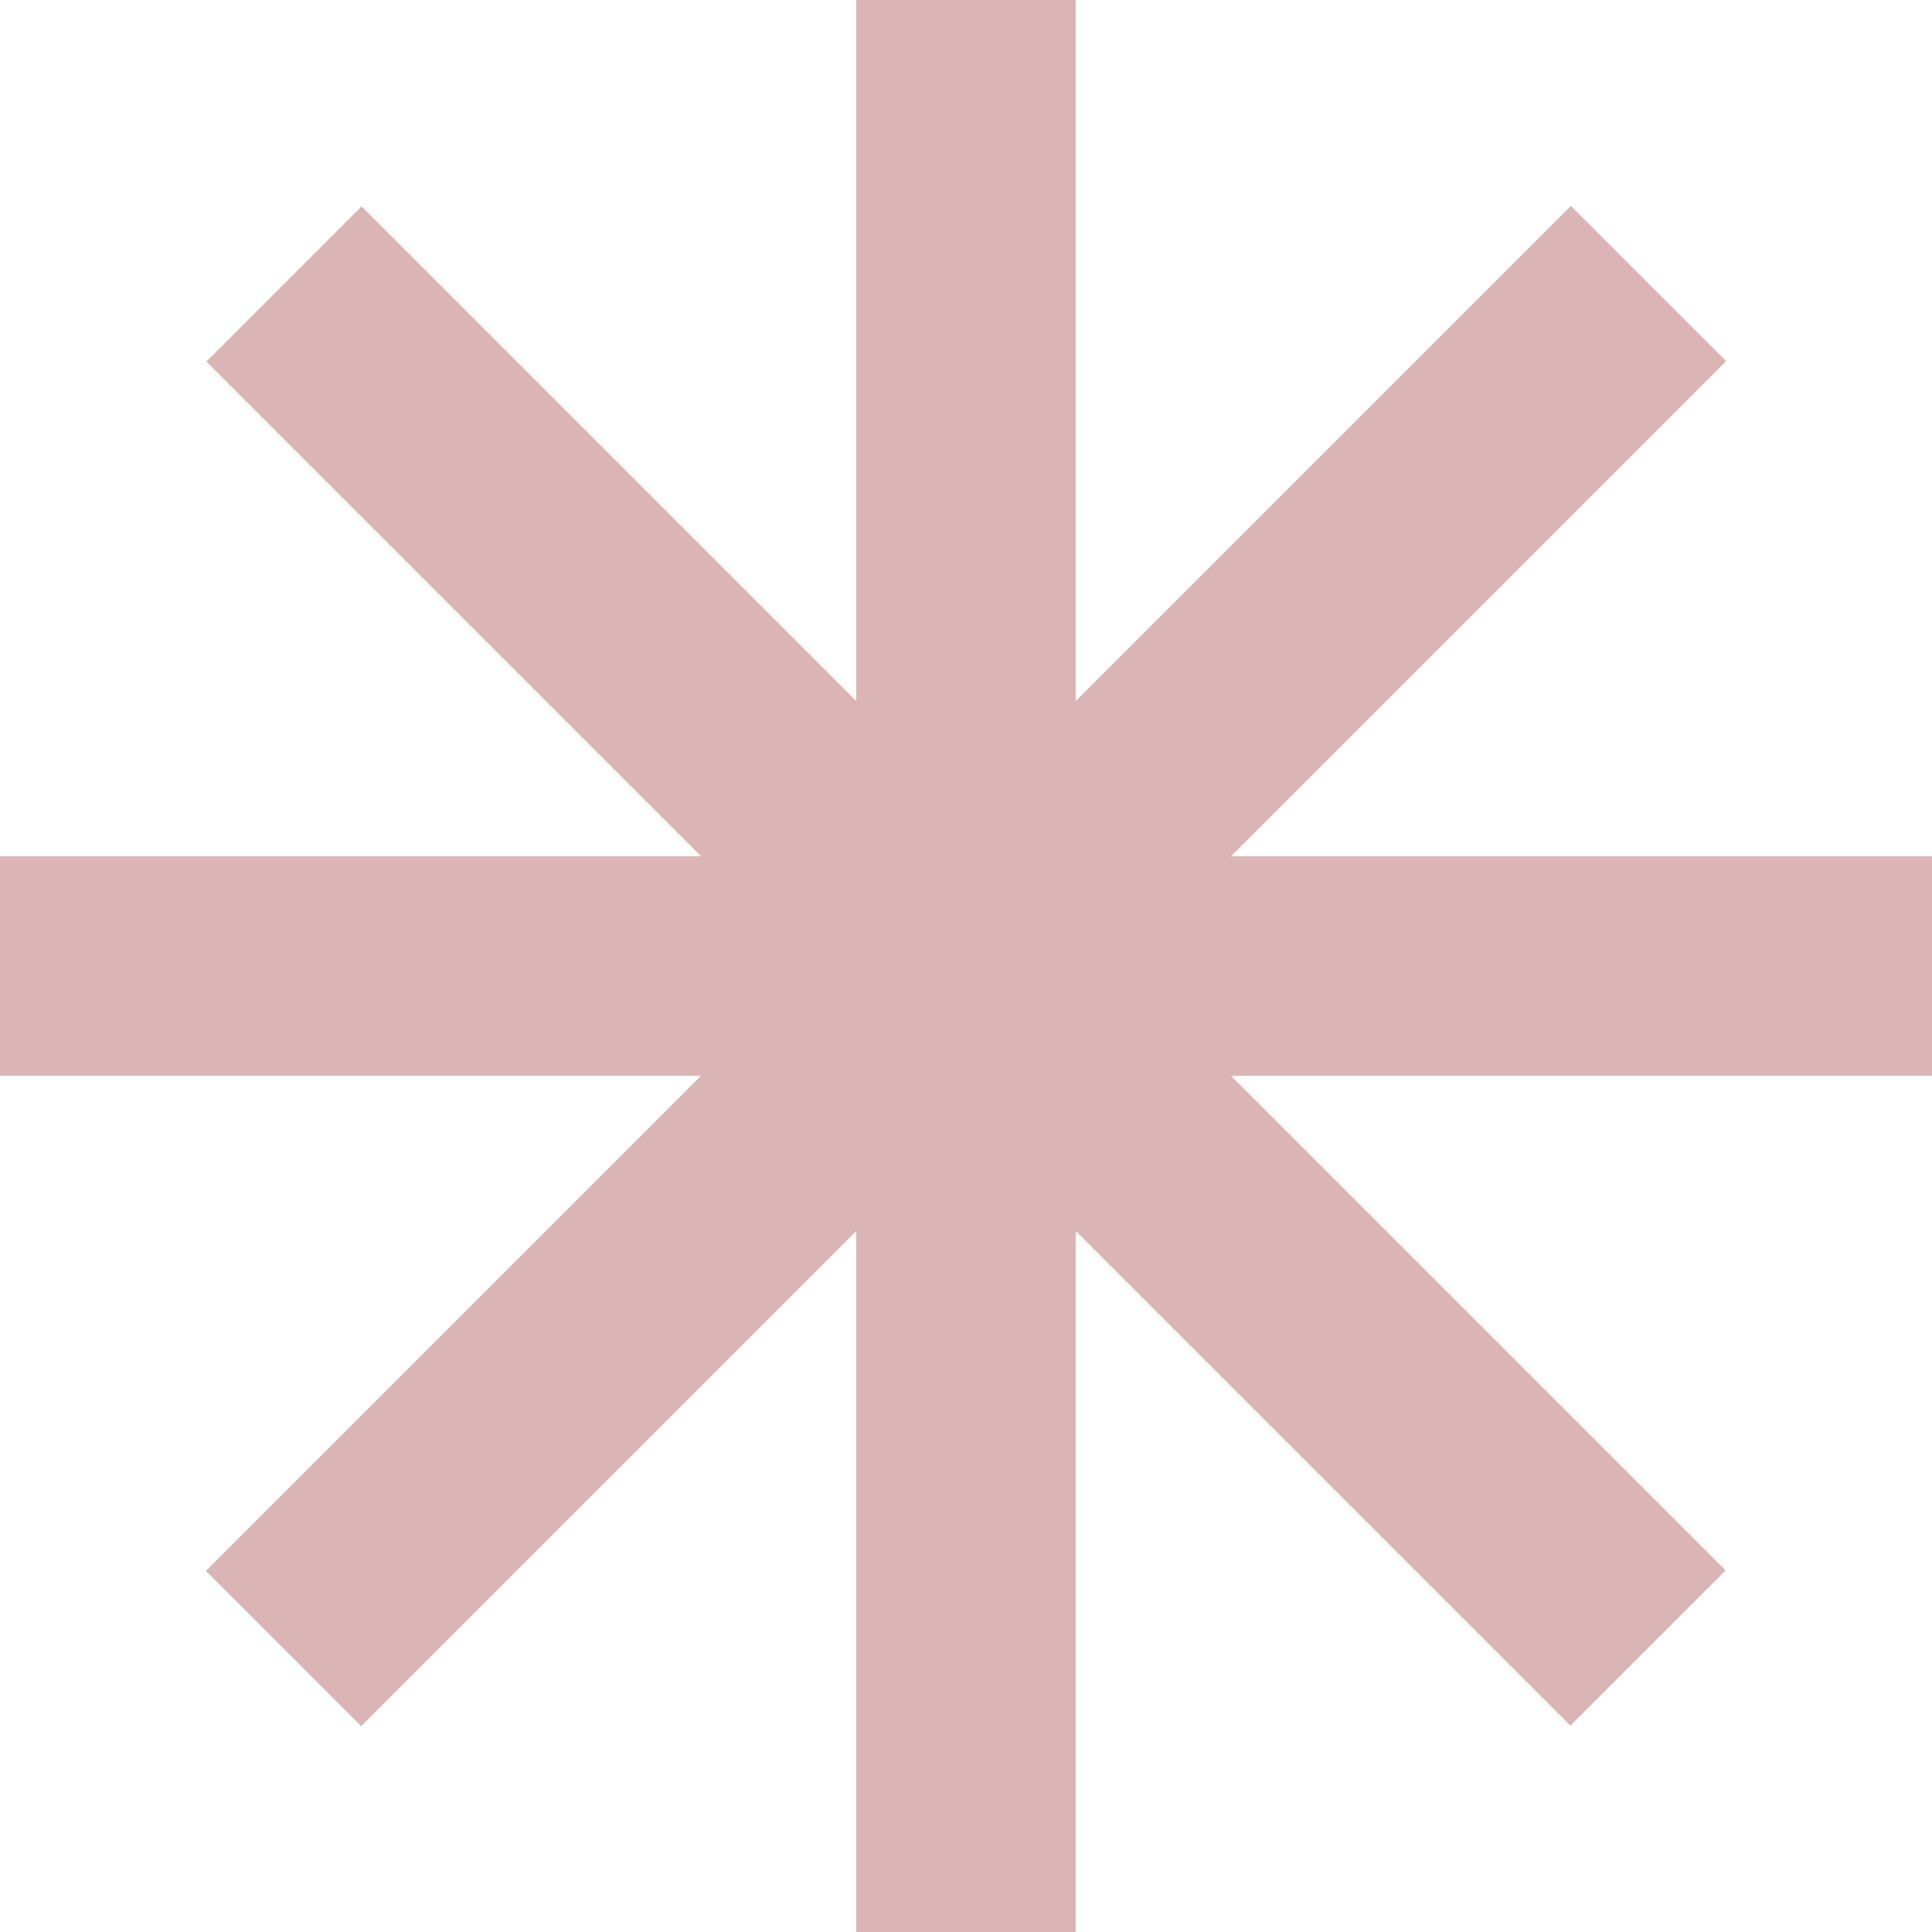
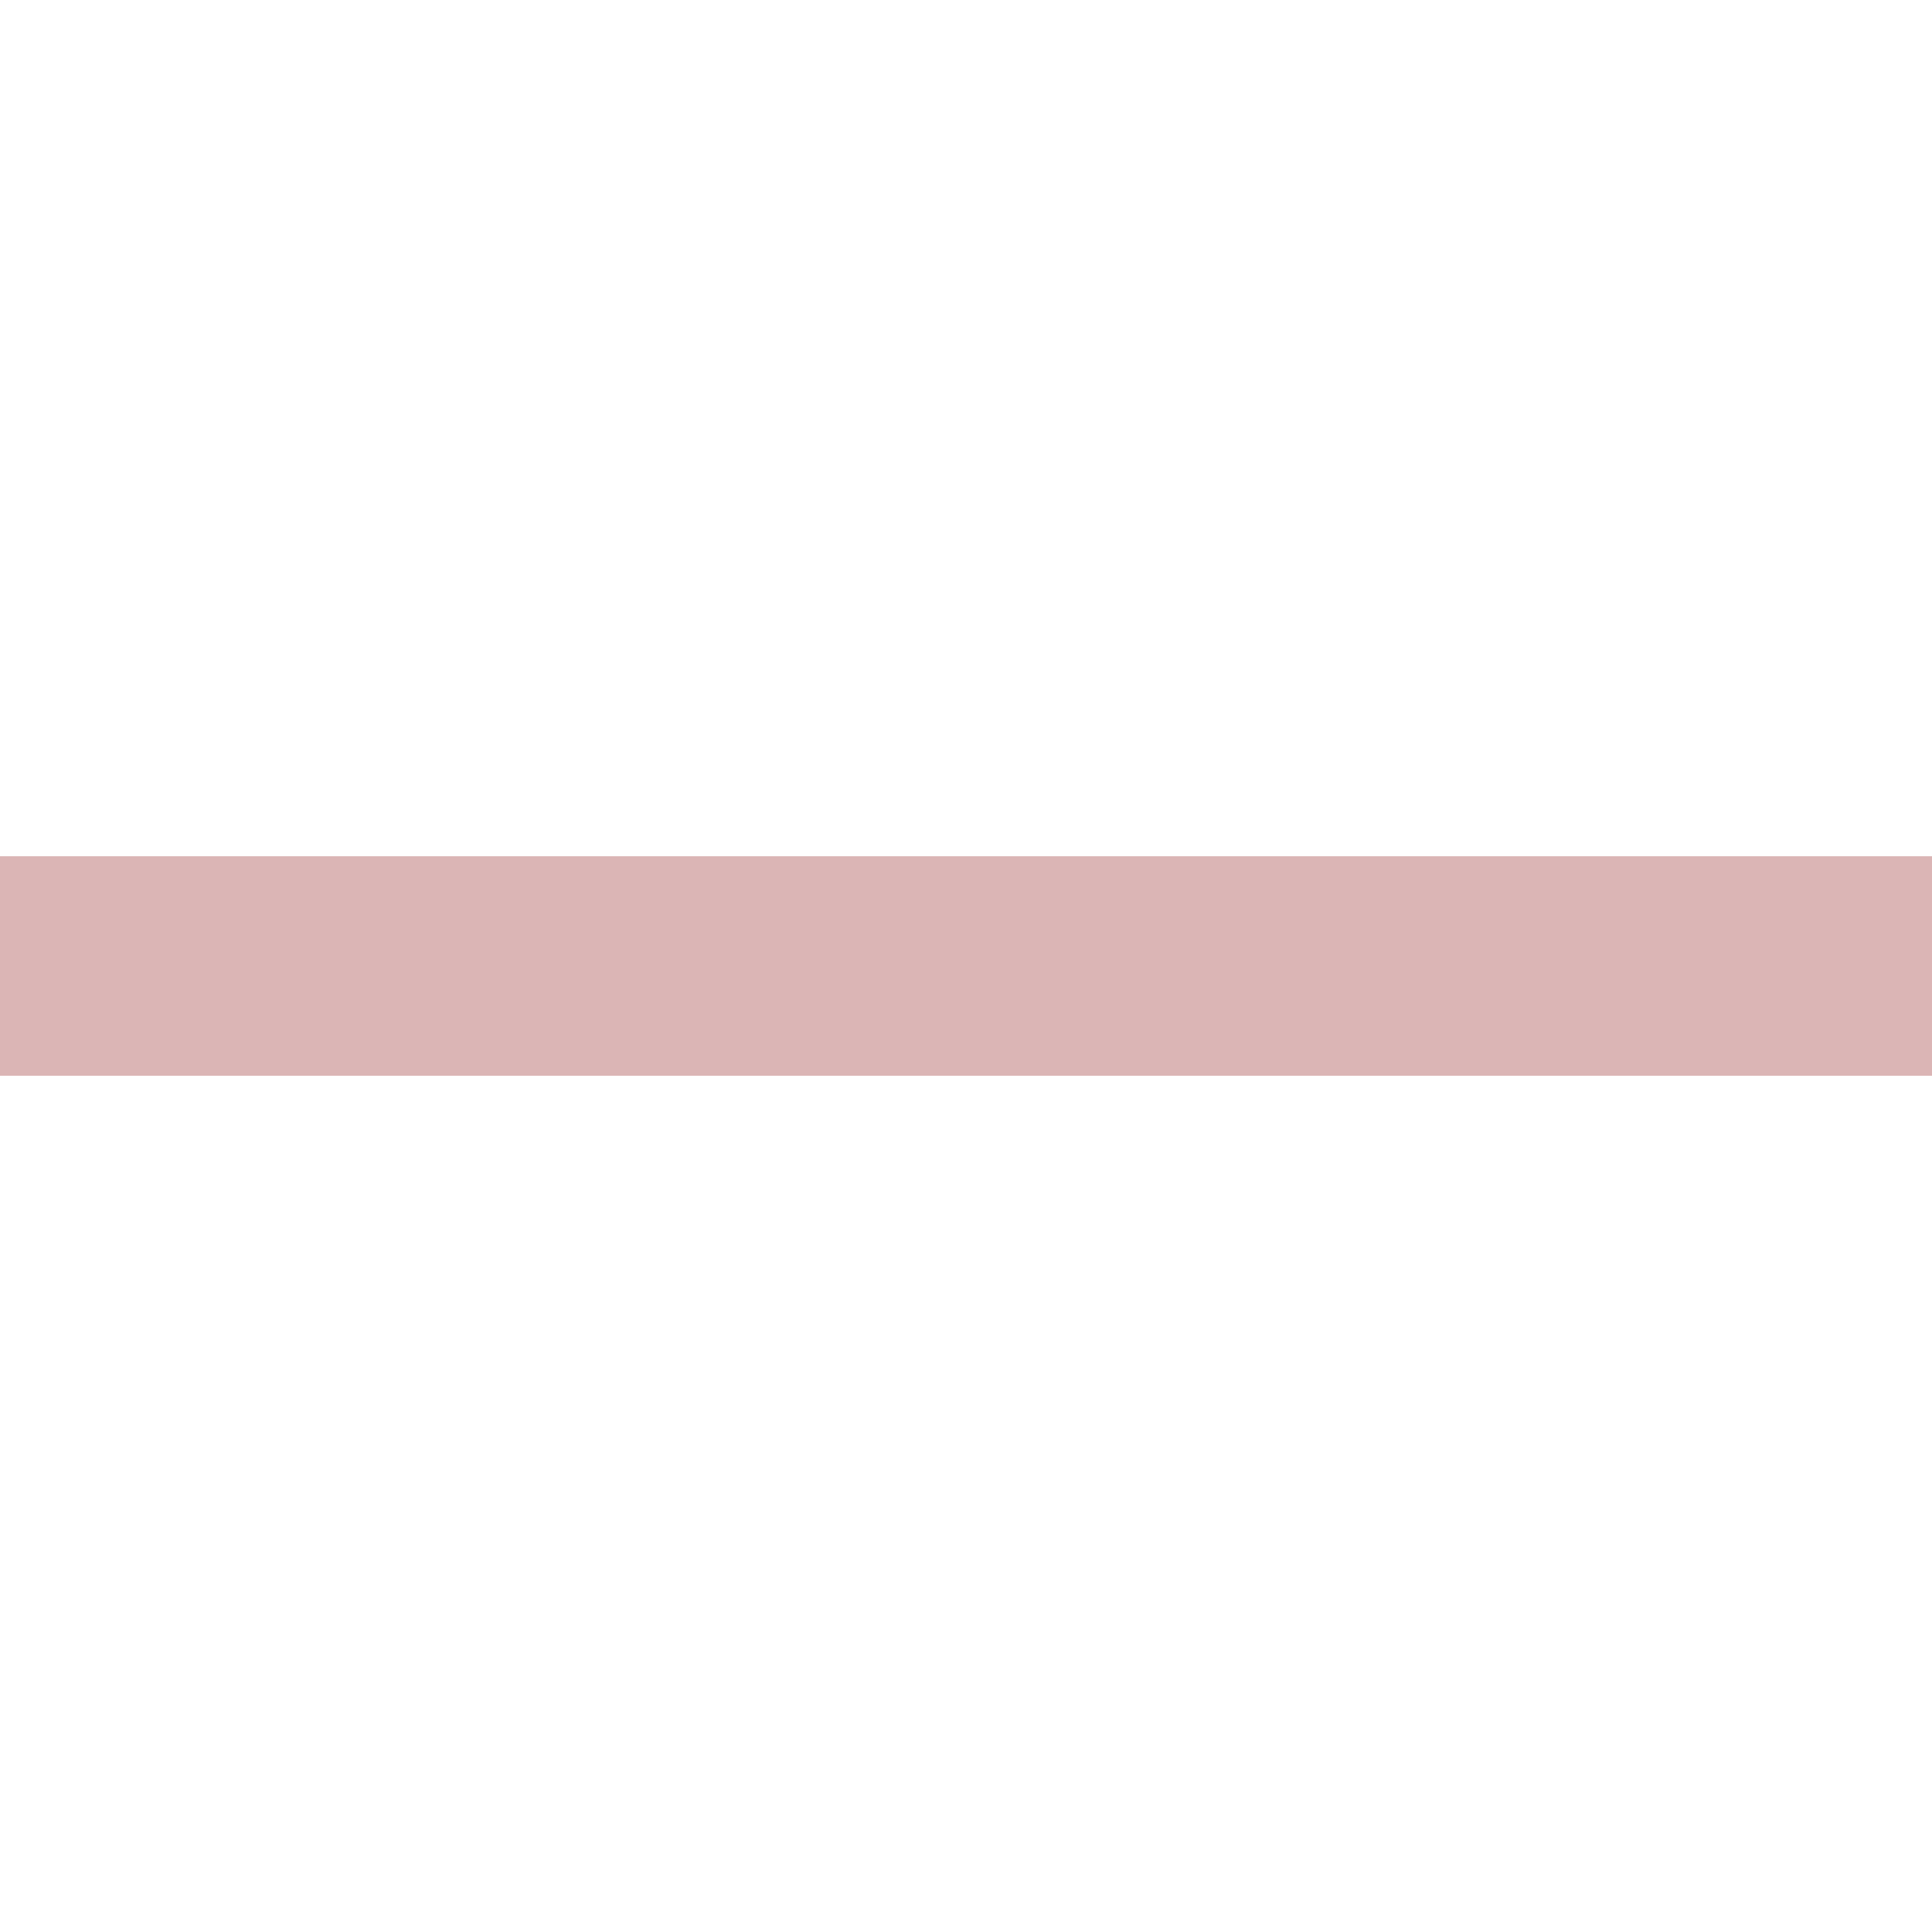
<svg xmlns="http://www.w3.org/2000/svg" width="69" height="69" viewBox="0 0 69 69" fill="none">
-   <rect x="30.58" width="7.841" height="69" fill="#DBB5B5" />
-   <rect x="56.102" y="7.353" width="7.841" height="68.942" transform="rotate(45 56.102 7.353)" fill="#DBB5B5" />
  <rect x="69" y="30.579" width="7.841" height="69" transform="rotate(90 69 30.579)" fill="#DBB5B5" />
-   <rect x="61.63" y="56.086" width="7.841" height="68.895" transform="rotate(135 61.63 56.086)" fill="#DBB5B5" />
</svg>